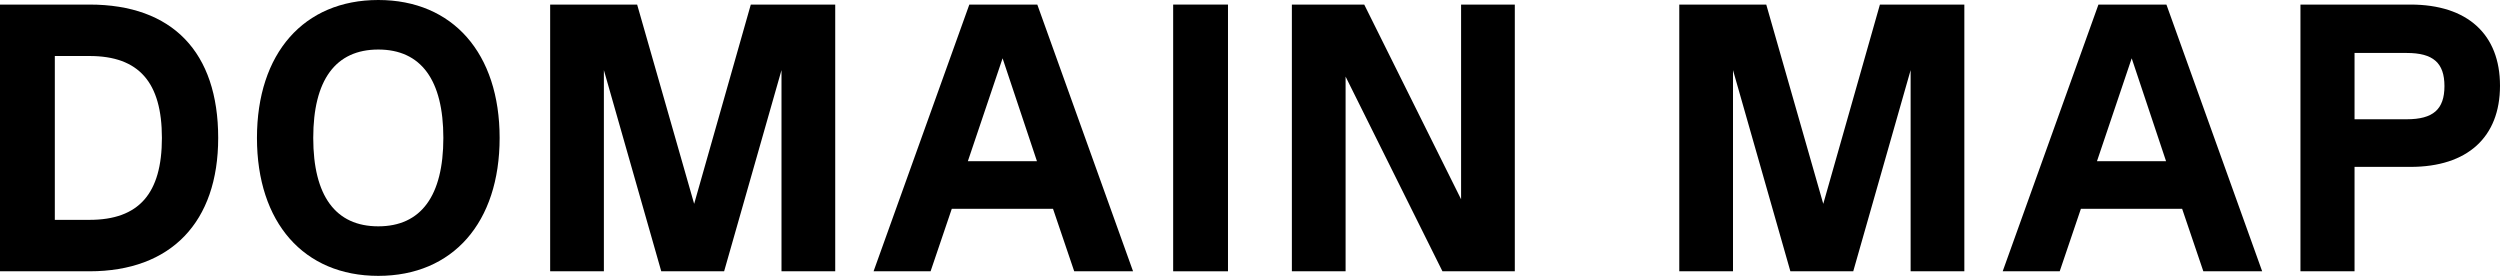
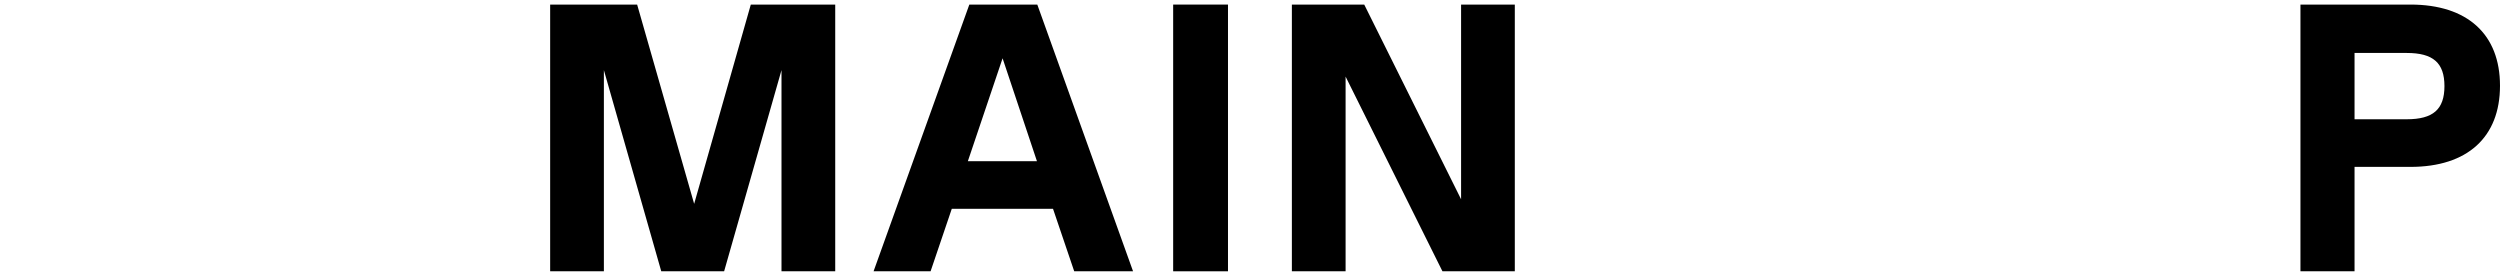
<svg xmlns="http://www.w3.org/2000/svg" width="290" height="32" viewBox="0 0 290 32" fill="none">
-   <path d="M10.387 0.53C20.011 0.53 25.31 6.055 25.31 16C25.31 25.768 19.841 31.47 10.387 31.47H0V0.53H10.387ZM6.359 25.503H10.387C16.11 25.503 18.781 22.453 18.781 16C18.781 9.547 16.11 6.497 10.387 6.497H6.359V25.503Z" fill="black" />
-   <path d="M43.882 32C35.234 32 29.807 25.812 29.807 16C29.807 6.188 35.234 0 43.882 0C52.531 0 57.957 6.188 57.957 16C57.957 25.812 52.531 32 43.882 32ZM43.882 26.254C48.843 26.254 51.429 22.718 51.429 16C51.429 9.282 48.843 5.746 43.882 5.746C38.922 5.746 36.336 9.282 36.336 16C36.336 22.718 38.922 26.254 43.882 26.254Z" fill="black" />
  <path d="M96.886 0.53V31.47H90.654V8.133L83.998 31.47H76.706L70.05 8.133V31.47H63.818V0.53H73.908L80.522 23.646L87.093 0.53H96.886Z" fill="black" />
  <path d="M131.435 31.47H124.609L122.15 24.221H110.407L107.948 31.47H101.334L112.442 0.53H120.327L131.435 31.47ZM116.3 6.762L112.272 18.696H120.285L116.3 6.762Z" fill="black" />
-   <path d="M136.087 31.47V0.53H142.446V31.47H136.087Z" fill="black" />
+   <path d="M136.087 31.47V0.53H142.446V31.47Z" fill="black" />
  <path d="M169.486 23.116V0.53H175.718V31.47H167.324L156.089 8.884V31.47H149.857V0.53H158.251L169.486 23.116Z" fill="black" />
-   <path d="M227.864 0.53V31.47H221.632V8.133L214.976 31.47H207.684L201.028 8.133V31.47H194.796V0.53H204.886L211.499 23.646L218.07 0.53H227.864Z" fill="black" />
-   <path d="M262.412 31.47H255.587L253.128 24.221H241.384L238.926 31.47H232.312L243.419 0.53H251.305L262.412 31.47ZM247.277 6.762L243.25 18.696H251.262L247.277 6.762Z" fill="black" />
  <path d="M279.613 0.53C286.227 0.53 290 3.978 290 9.945C290 15.912 286.227 19.359 279.613 19.359H273.127V31.47H266.852V0.53H279.613ZM273.127 13.834H279.189C282.242 13.834 283.556 12.685 283.556 9.989C283.556 7.293 282.242 6.144 279.189 6.144H273.127V13.834Z" fill="black" />
</svg>